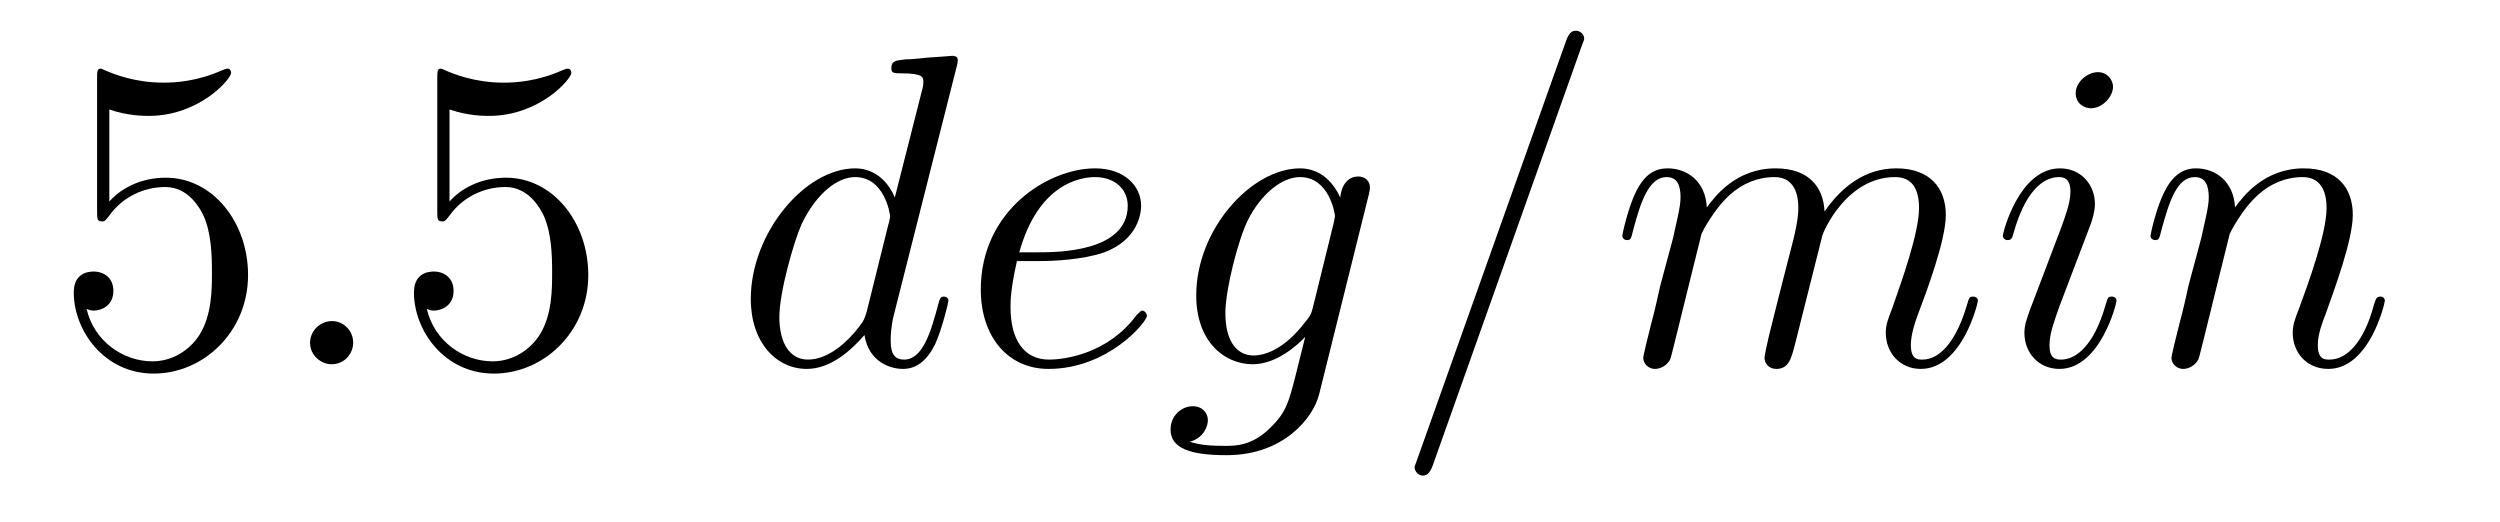
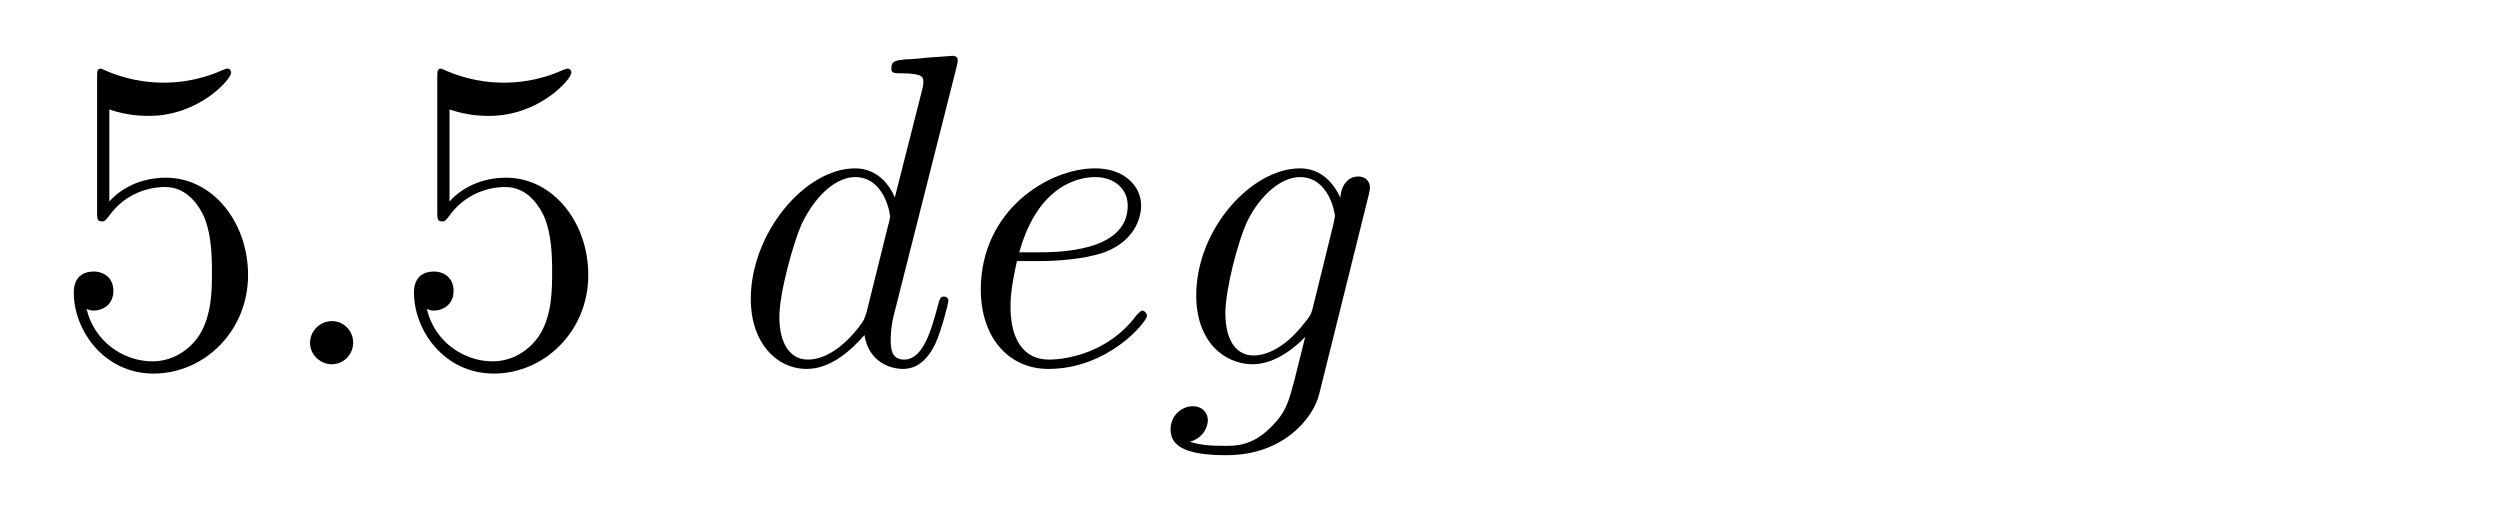
<svg xmlns="http://www.w3.org/2000/svg" height="14pt" version="1.1" viewBox="0 -14 67 14" width="67pt">
  <g id="page1">
    <g transform="matrix(1 0 0 1 -127 650)">
      <path d="M129.93 -661.066C130.43 -660.894 130.852 -660.894 130.992 -660.894C132.336 -660.894 133.195 -661.879 133.195 -662.051C133.195 -662.098 133.164 -662.16 133.102 -662.16C133.07 -662.16 133.055 -662.16 132.945 -662.113C132.273 -661.816 131.695 -661.785 131.383 -661.785C130.602 -661.785 130.039 -662.019 129.82 -662.113C129.727 -662.16 129.711 -662.16 129.695 -662.16C129.602 -662.16 129.602 -662.082 129.602 -661.895V-658.348C129.602 -658.129 129.602 -658.066 129.742 -658.066C129.805 -658.066 129.82 -658.082 129.93 -658.223C130.273 -658.707 130.836 -658.988 131.43 -658.988C132.055 -658.988 132.367 -658.41 132.461 -658.207C132.664 -657.738 132.68 -657.16 132.68 -656.707S132.68 -655.566 132.352 -655.035C132.086 -654.613 131.617 -654.316 131.086 -654.316C130.305 -654.316 129.523 -654.848 129.32 -655.723C129.383 -655.691 129.445 -655.676 129.508 -655.676C129.711 -655.676 130.039 -655.801 130.039 -656.207C130.039 -656.535 129.805 -656.723 129.508 -656.723C129.289 -656.723 128.977 -656.629 128.977 -656.16C128.977 -655.145 129.789 -653.988 131.117 -653.988C132.461 -653.988 133.648 -655.113 133.648 -656.629C133.648 -658.051 132.695 -659.238 131.445 -659.238C130.758 -659.238 130.227 -658.941 129.93 -658.598V-661.066ZM134.277 -654.238" fill-rule="evenodd" />
-       <path d="M136.465 -654.816C136.465 -655.16 136.184 -655.395 135.902 -655.395C135.559 -655.395 135.309 -655.113 135.309 -654.816C135.309 -654.473 135.606 -654.238 135.887 -654.238C136.23 -654.238 136.465 -654.519 136.465 -654.816ZM137.516 -654.238" fill-rule="evenodd" />
+       <path d="M136.465 -654.816C136.465 -655.16 136.184 -655.395 135.902 -655.395C135.559 -655.395 135.309 -655.113 135.309 -654.816C135.309 -654.473 135.606 -654.238 135.887 -654.238C136.23 -654.238 136.465 -654.519 136.465 -654.816M137.516 -654.238" fill-rule="evenodd" />
      <path d="M139.047 -661.066C139.547 -660.894 139.969 -660.894 140.109 -660.894C141.453 -660.894 142.313 -661.879 142.313 -662.051C142.313 -662.098 142.281 -662.16 142.219 -662.16C142.188 -662.16 142.172 -662.16 142.062 -662.113C141.391 -661.816 140.813 -661.785 140.5 -661.785C139.719 -661.785 139.156 -662.019 138.938 -662.113C138.844 -662.16 138.828 -662.16 138.813 -662.16C138.719 -662.16 138.719 -662.082 138.719 -661.895V-658.348C138.719 -658.129 138.719 -658.066 138.859 -658.066C138.922 -658.066 138.938 -658.082 139.047 -658.223C139.391 -658.707 139.953 -658.988 140.547 -658.988C141.172 -658.988 141.484 -658.41 141.578 -658.207C141.781 -657.738 141.797 -657.16 141.797 -656.707S141.797 -655.566 141.469 -655.035C141.203 -654.613 140.734 -654.316 140.203 -654.316C139.422 -654.316 138.641 -654.848 138.438 -655.723C138.5 -655.691 138.563 -655.676 138.625 -655.676C138.828 -655.676 139.156 -655.801 139.156 -656.207C139.156 -656.535 138.922 -656.723 138.625 -656.723C138.406 -656.723 138.094 -656.629 138.094 -656.16C138.094 -655.145 138.906 -653.988 140.234 -653.988C141.578 -653.988 142.766 -655.113 142.766 -656.629C142.766 -658.051 141.813 -659.238 140.562 -659.238C139.875 -659.238 139.344 -658.941 139.047 -658.598V-661.066ZM143.394 -654.238" fill-rule="evenodd" />
      <path d="M152.637 -662.207C152.652 -662.254 152.668 -662.332 152.668 -662.394C152.668 -662.504 152.543 -662.504 152.527 -662.504C152.512 -662.504 151.934 -662.457 151.871 -662.457C151.668 -662.441 151.496 -662.41 151.277 -662.41C150.981 -662.379 150.887 -662.363 150.887 -662.16C150.887 -662.035 150.981 -662.035 151.152 -662.035C151.746 -662.035 151.746 -661.926 151.746 -661.801C151.746 -661.738 151.731 -661.644 151.715 -661.598L150.981 -658.707C150.855 -659.019 150.527 -659.488 149.918 -659.488C148.574 -659.488 147.121 -657.754 147.121 -655.988C147.121 -654.816 147.809 -654.113 148.621 -654.113C149.277 -654.113 149.824 -654.629 150.168 -655.02C150.277 -654.316 150.84 -654.113 151.199 -654.113C151.559 -654.113 151.84 -654.332 152.059 -654.77C152.246 -655.176 152.418 -655.895 152.418 -655.941C152.418 -656.004 152.371 -656.051 152.293 -656.051C152.199 -656.051 152.184 -655.988 152.137 -655.816C151.949 -655.113 151.731 -654.363 151.23 -654.363C150.887 -654.363 150.871 -654.66 150.871 -654.91C150.871 -654.957 150.871 -655.207 150.949 -655.535L152.637 -662.207ZM150.231 -655.66C150.168 -655.457 150.168 -655.426 149.996 -655.207C149.73 -654.863 149.215 -654.363 148.652 -654.363C148.168 -654.363 147.887 -654.801 147.887 -655.504C147.887 -656.16 148.262 -657.488 148.48 -657.988C148.887 -658.832 149.449 -659.254 149.918 -659.254C150.699 -659.254 150.855 -658.285 150.855 -658.191C150.855 -658.176 150.824 -658.02 150.809 -657.988L150.231 -655.66ZM154.895 -657.004C155.207 -657.004 156.02 -657.035 156.598 -657.238C157.504 -657.582 157.582 -658.285 157.582 -658.488C157.582 -659.019 157.129 -659.488 156.348 -659.488C155.098 -659.488 153.285 -658.363 153.285 -656.238C153.285 -654.988 154.004 -654.113 155.098 -654.113C156.707 -654.113 157.738 -655.379 157.738 -655.535C157.738 -655.613 157.66 -655.676 157.613 -655.676C157.582 -655.676 157.566 -655.66 157.457 -655.551C156.707 -654.535 155.566 -654.363 155.113 -654.363C154.441 -654.363 154.082 -654.894 154.082 -655.77C154.082 -655.941 154.082 -656.238 154.254 -657.004H154.895ZM154.316 -657.238C154.832 -659.082 155.957 -659.254 156.348 -659.254C156.863 -659.254 157.223 -658.941 157.223 -658.488C157.223 -657.238 155.316 -657.238 154.816 -657.238H154.316ZM162.184 -655.754C162.137 -655.566 162.105 -655.52 161.949 -655.332C161.465 -654.707 160.965 -654.473 160.59 -654.473C160.199 -654.473 159.84 -654.785 159.84 -655.613C159.84 -656.238 160.184 -657.582 160.449 -658.113C160.793 -658.785 161.34 -659.254 161.84 -659.254C162.621 -659.254 162.777 -658.285 162.777 -658.207L162.746 -658.035L162.184 -655.754ZM162.918 -658.707C162.762 -659.051 162.434 -659.488 161.84 -659.488C160.543 -659.488 159.059 -657.863 159.059 -656.082C159.059 -654.848 159.809 -654.238 160.574 -654.238C161.199 -654.238 161.762 -654.738 161.98 -654.973L161.715 -653.91C161.543 -653.254 161.481 -652.957 161.043 -652.535C160.559 -652.051 160.105 -652.051 159.84 -652.051C159.48 -652.051 159.184 -652.066 158.887 -652.16C159.277 -652.269 159.371 -652.598 159.371 -652.738C159.371 -652.926 159.231 -653.113 158.965 -653.113C158.684 -653.113 158.371 -652.879 158.371 -652.488C158.371 -652.004 158.856 -651.801 159.871 -651.801C161.402 -651.801 162.199 -652.801 162.355 -653.441L163.684 -658.785C163.715 -658.926 163.715 -658.941 163.715 -658.973C163.715 -659.145 163.59 -659.27 163.402 -659.27C163.121 -659.27 162.949 -659.035 162.918 -658.707ZM163.789 -654.238" fill-rule="evenodd" />
-       <path d="M169.379 -662.738C169.379 -662.754 169.457 -662.926 169.457 -662.957C169.457 -663.098 169.332 -663.176 169.238 -663.176C169.176 -663.176 169.066 -663.176 168.973 -662.91L164.988 -651.707C164.988 -651.691 164.91 -651.504 164.91 -651.488C164.91 -651.348 165.035 -651.254 165.129 -651.254C165.207 -651.254 165.301 -651.27 165.395 -651.519L169.379 -662.738ZM172.602 -657.738C172.633 -657.801 172.93 -658.395 173.367 -658.785C173.68 -659.066 174.086 -659.254 174.555 -659.254C175.023 -659.254 175.195 -658.895 175.195 -658.426C175.195 -658.348 175.195 -658.113 175.055 -657.551L174.742 -656.332C174.648 -655.973 174.43 -655.082 174.398 -654.957C174.352 -654.77 174.289 -654.457 174.289 -654.41C174.289 -654.254 174.414 -654.113 174.602 -654.113C174.945 -654.113 175.008 -654.395 175.117 -654.816L175.836 -657.676C175.852 -657.77 176.477 -659.254 177.789 -659.254C178.273 -659.254 178.43 -658.895 178.43 -658.426C178.43 -657.754 177.961 -656.457 177.711 -655.738C177.602 -655.457 177.539 -655.301 177.539 -655.082C177.539 -654.551 177.914 -654.113 178.477 -654.113C179.586 -654.113 180.008 -655.879 180.008 -655.941C180.008 -656.004 179.961 -656.051 179.883 -656.051C179.773 -656.051 179.773 -656.019 179.711 -655.816C179.43 -654.863 178.992 -654.363 178.523 -654.363C178.398 -654.363 178.211 -654.363 178.211 -654.754C178.211 -655.066 178.352 -655.441 178.398 -655.566C178.617 -656.145 179.148 -657.551 179.148 -658.238C179.148 -658.957 178.727 -659.488 177.82 -659.488C177.023 -659.488 176.383 -659.035 175.898 -658.332C175.867 -658.988 175.477 -659.488 174.586 -659.488C173.523 -659.488 172.961 -658.738 172.742 -658.441C172.711 -659.129 172.227 -659.488 171.695 -659.488C171.352 -659.488 171.086 -659.332 170.852 -658.879C170.633 -658.441 170.477 -657.723 170.477 -657.676C170.477 -657.629 170.523 -657.566 170.602 -657.566C170.695 -657.566 170.711 -657.582 170.773 -657.848C170.961 -658.551 171.18 -659.254 171.664 -659.254C171.93 -659.254 172.039 -659.066 172.039 -658.707C172.039 -658.441 171.914 -657.988 171.836 -657.613L171.492 -656.332C171.445 -656.098 171.32 -655.566 171.258 -655.348C171.18 -655.035 171.039 -654.473 171.039 -654.41C171.039 -654.254 171.18 -654.113 171.352 -654.113C171.492 -654.113 171.664 -654.191 171.758 -654.363C171.789 -654.426 171.883 -654.848 171.945 -655.082L172.211 -656.16L172.602 -657.738ZM183.723 -655.941C183.723 -656.004 183.676 -656.051 183.598 -656.051C183.488 -656.051 183.488 -656.019 183.426 -655.816C183.113 -654.723 182.629 -654.363 182.238 -654.363C182.082 -654.363 181.926 -654.395 181.926 -654.754C181.926 -655.066 182.066 -655.426 182.191 -655.785L183.035 -658.004C183.066 -658.098 183.144 -658.316 183.144 -658.535C183.144 -659.035 182.785 -659.488 182.207 -659.488C181.113 -659.488 180.676 -657.77 180.676 -657.676C180.676 -657.629 180.723 -657.566 180.801 -657.566C180.91 -657.566 180.926 -657.613 180.973 -657.785C181.254 -658.785 181.707 -659.254 182.176 -659.254C182.285 -659.254 182.488 -659.238 182.488 -658.863C182.488 -658.551 182.332 -658.16 182.238 -657.894L181.395 -655.676C181.332 -655.488 181.254 -655.301 181.254 -655.082C181.254 -654.551 181.629 -654.113 182.191 -654.113C183.285 -654.113 183.723 -655.863 183.723 -655.941ZM183.629 -661.676C183.629 -661.848 183.488 -662.066 183.223 -662.066C182.941 -662.066 182.629 -661.801 182.629 -661.504S182.879 -661.098 183.035 -661.098C183.348 -661.098 183.629 -661.41 183.629 -661.676ZM186.758 -657.738C186.789 -657.801 187.086 -658.395 187.523 -658.785C187.836 -659.066 188.242 -659.254 188.711 -659.254S189.352 -658.895 189.352 -658.426C189.352 -657.738 188.852 -656.379 188.617 -655.738C188.508 -655.457 188.445 -655.301 188.445 -655.082C188.445 -654.551 188.82 -654.113 189.398 -654.113C190.508 -654.113 190.914 -655.879 190.914 -655.941C190.914 -656.004 190.867 -656.051 190.805 -656.051C190.695 -656.051 190.68 -656.019 190.617 -655.816C190.352 -654.832 189.898 -654.363 189.43 -654.363C189.305 -654.363 189.117 -654.363 189.117 -654.754C189.117 -655.051 189.258 -655.41 189.32 -655.566C189.555 -656.223 190.055 -657.566 190.055 -658.238C190.055 -658.957 189.648 -659.488 188.742 -659.488C187.68 -659.488 187.117 -658.738 186.898 -658.441C186.867 -659.129 186.383 -659.488 185.852 -659.488C185.477 -659.488 185.211 -659.27 185.008 -658.863C184.789 -658.441 184.633 -657.723 184.633 -657.676C184.633 -657.629 184.68 -657.566 184.758 -657.566C184.852 -657.566 184.867 -657.582 184.93 -657.848C185.133 -658.582 185.336 -659.254 185.82 -659.254C186.086 -659.254 186.195 -659.066 186.195 -658.707C186.195 -658.441 186.07 -657.988 185.992 -657.613L185.648 -656.332C185.602 -656.098 185.477 -655.566 185.414 -655.348C185.336 -655.035 185.195 -654.473 185.195 -654.41C185.195 -654.254 185.336 -654.113 185.508 -654.113C185.648 -654.113 185.82 -654.191 185.914 -654.363C185.945 -654.426 186.039 -654.848 186.102 -655.082L186.367 -656.16L186.758 -657.738ZM191.262 -654.238" fill-rule="evenodd" />
    </g>
  </g>
</svg>